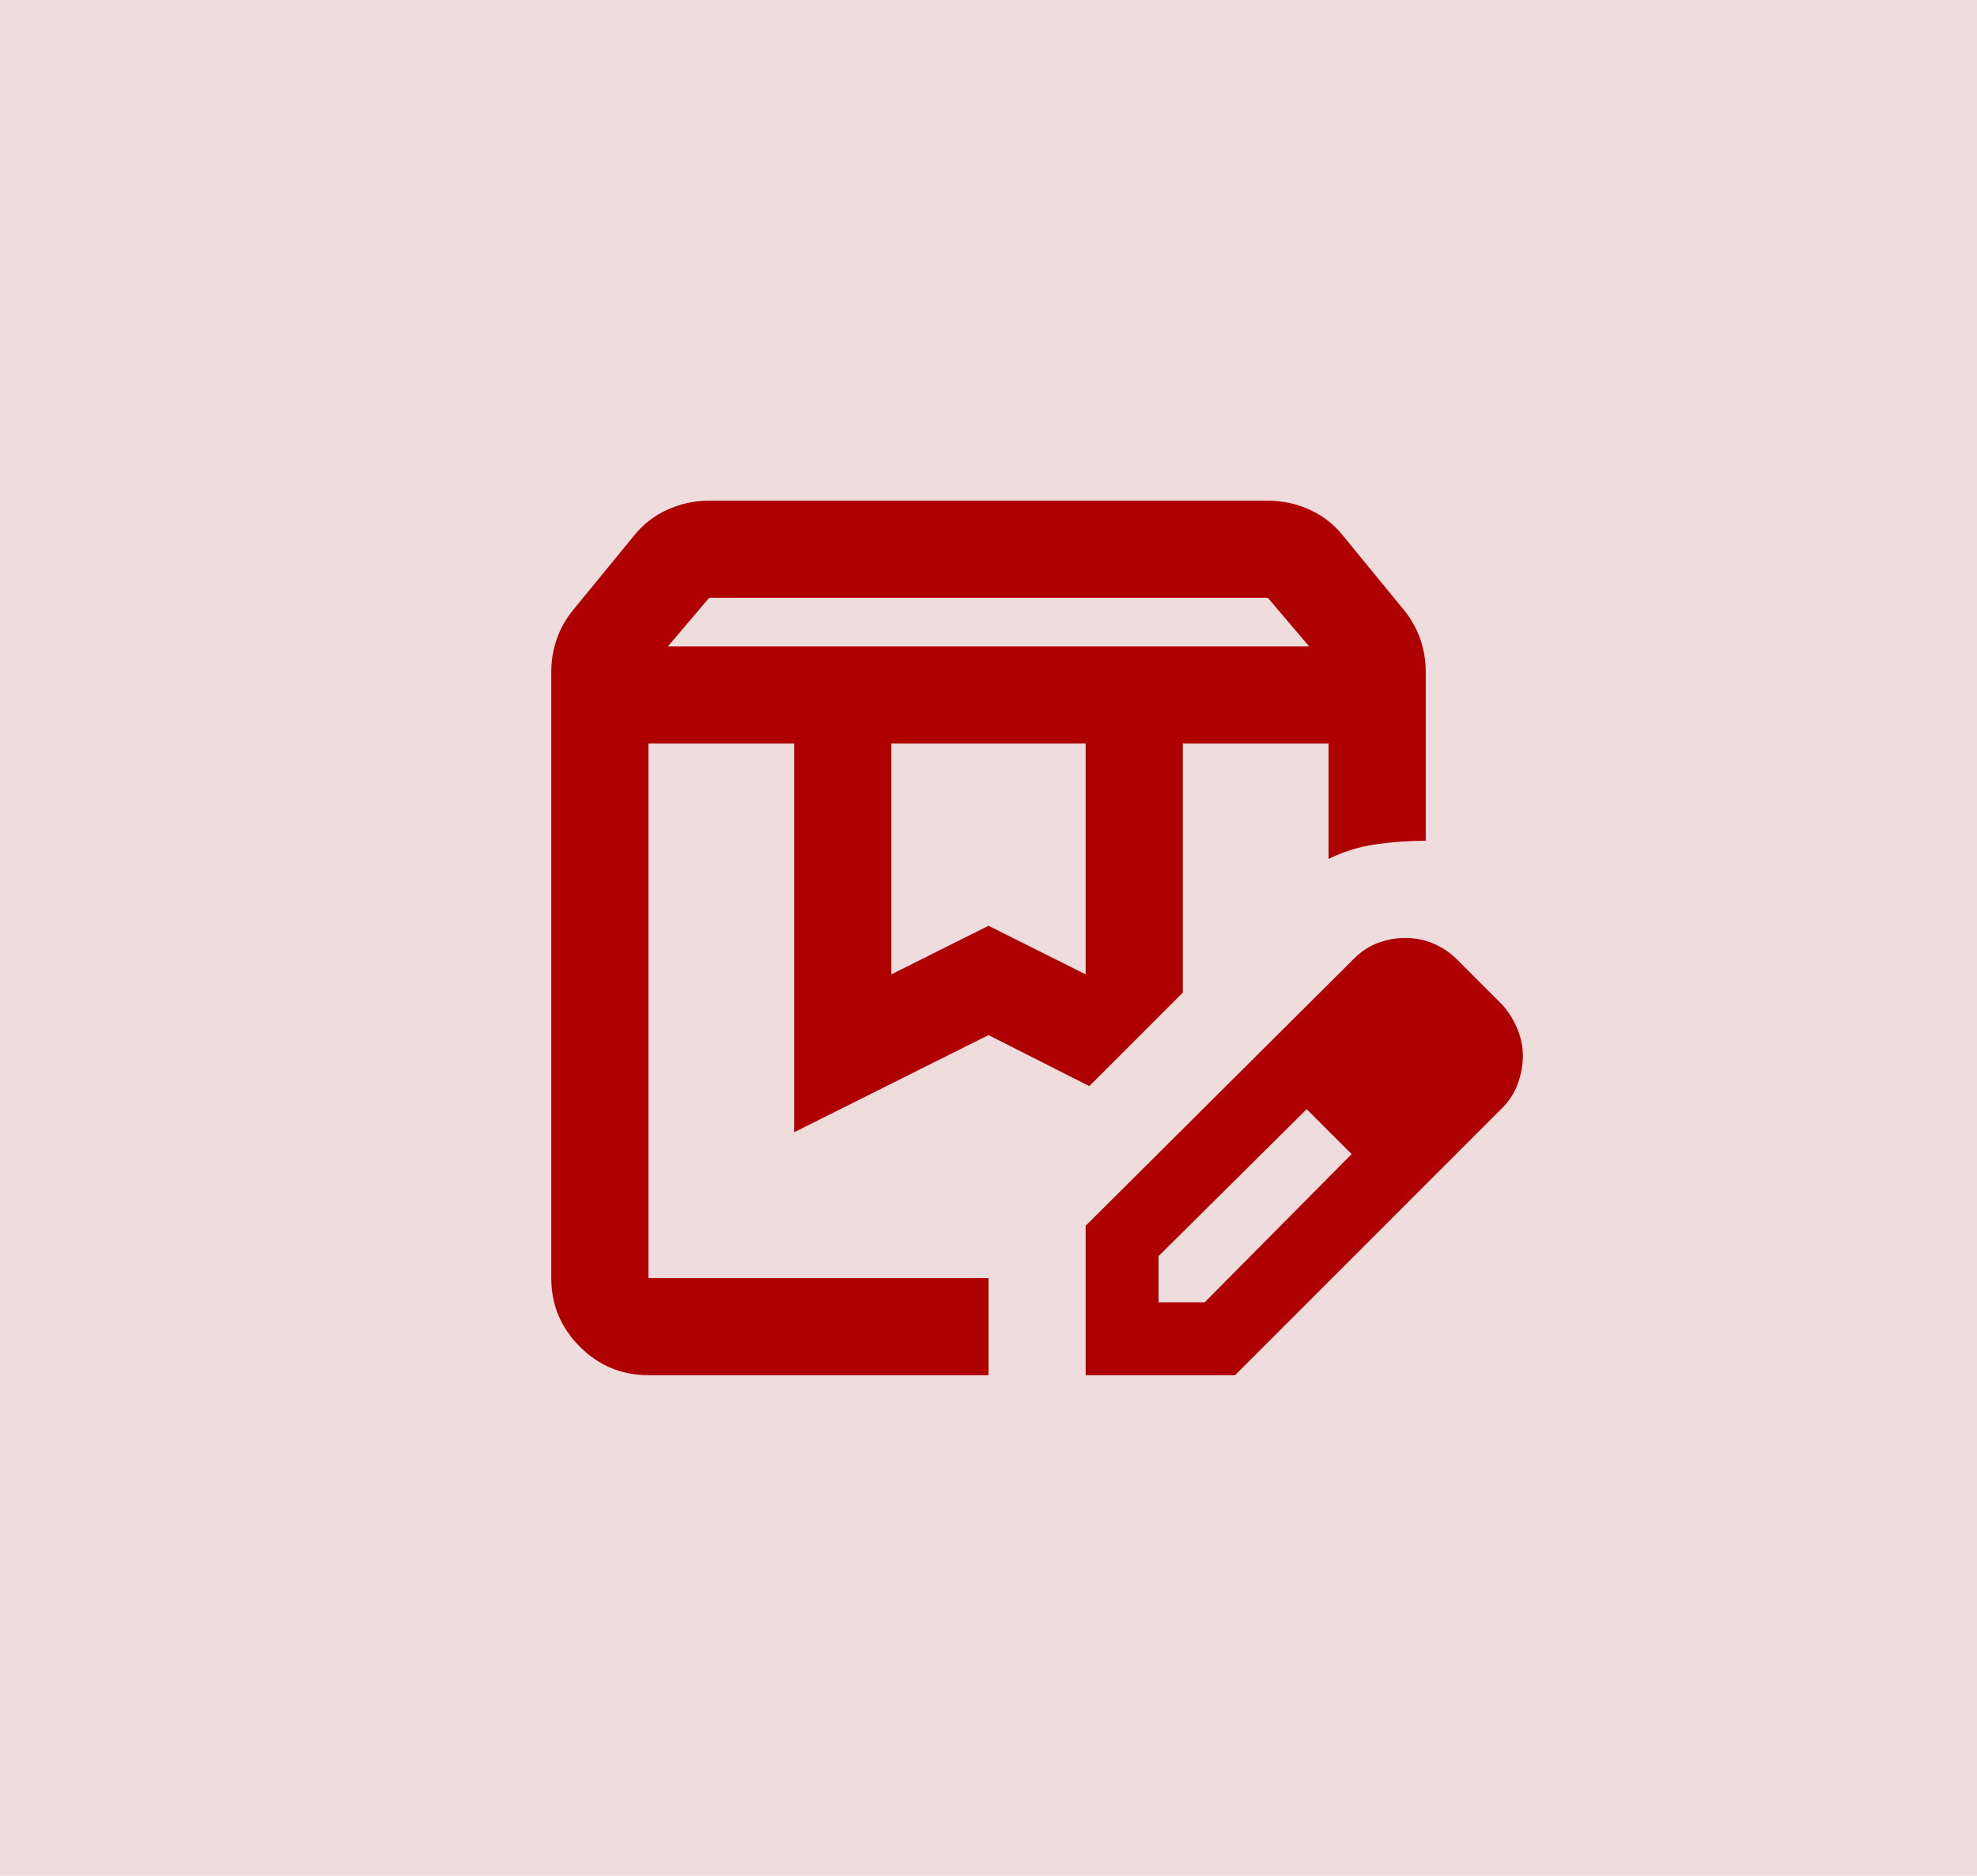
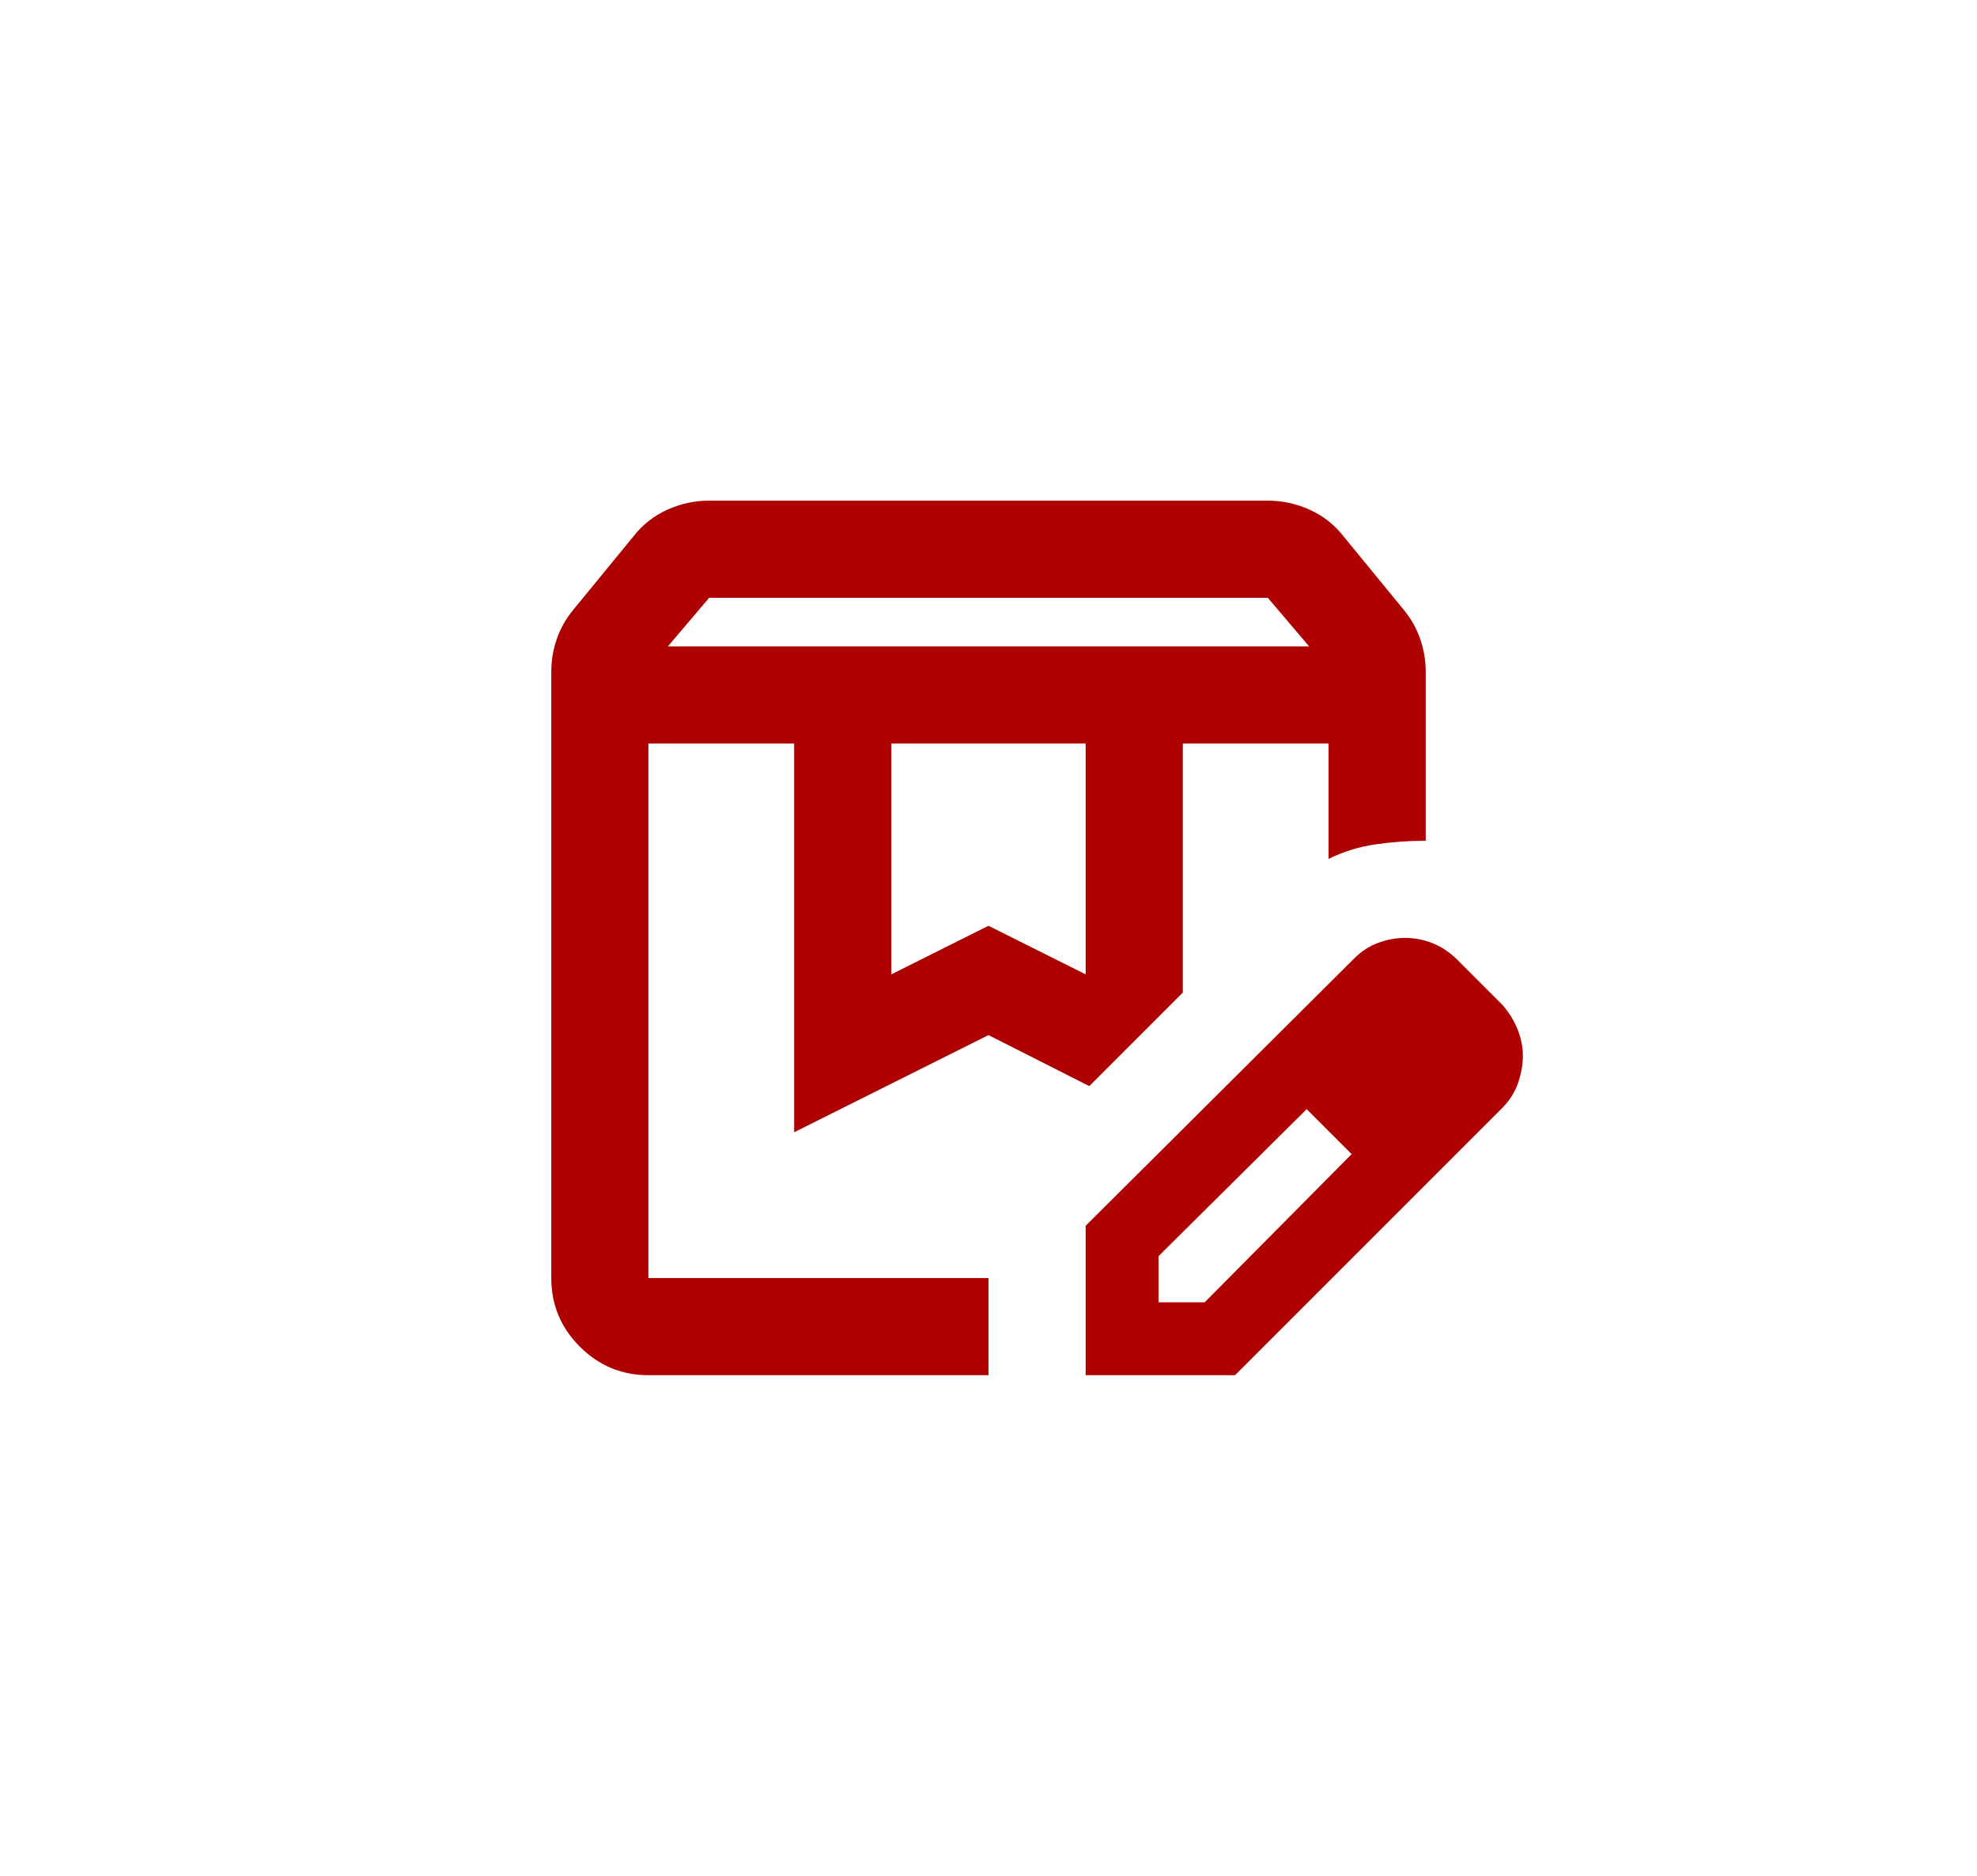
<svg xmlns="http://www.w3.org/2000/svg" width="78" height="74" viewBox="0 0 78 74" fill="none">
-   <rect width="78" height="74" fill="#EFDDDD" />
-   <path d="M26.35 25.5H51.65L50.021 23.583H27.979L26.35 25.5ZM35.167 38.438L39 36.521L42.833 38.438V29.333H35.167V38.438ZM25.583 54.25C24.529 54.25 23.627 53.875 22.876 53.124C22.125 52.373 21.75 51.471 21.75 50.417V26.506C21.75 26.059 21.822 25.628 21.966 25.212C22.109 24.797 22.325 24.414 22.613 24.062L25.008 21.14C25.36 20.692 25.799 20.349 26.326 20.109C26.853 19.87 27.404 19.75 27.979 19.75H50.021C50.596 19.75 51.147 19.87 51.674 20.109C52.201 20.349 52.64 20.692 52.992 21.14L55.388 24.062C55.675 24.414 55.891 24.797 56.034 25.212C56.178 25.628 56.25 26.059 56.25 26.506V33.167C55.579 33.167 54.916 33.215 54.261 33.31C53.607 33.406 52.992 33.598 52.417 33.885V29.333H46.667V39.156L42.977 42.846L39 40.833L31.333 44.667V29.333H25.583V50.417H39V54.25H25.583ZM42.833 54.25V48.356L53.423 37.815C53.71 37.527 54.03 37.319 54.381 37.192C54.733 37.064 55.084 37 55.435 37C55.819 37 56.186 37.072 56.538 37.216C56.889 37.359 57.208 37.575 57.496 37.862L59.269 39.635C59.524 39.923 59.724 40.242 59.868 40.594C60.011 40.945 60.083 41.297 60.083 41.648C60.083 41.999 60.019 42.359 59.892 42.726C59.764 43.093 59.556 43.421 59.269 43.708L48.727 54.25H42.833ZM45.708 51.375H47.529L53.327 45.529L52.465 44.619L51.554 43.756L45.708 49.554V51.375ZM52.465 44.619L51.554 43.756L53.327 45.529L52.465 44.619Z" fill="#AF0000" />
+   <path d="M26.35 25.5H51.65L50.021 23.583H27.979L26.35 25.5ZM35.167 38.438L39 36.521L42.833 38.438V29.333H35.167V38.438ZM25.583 54.25C24.529 54.25 23.627 53.875 22.876 53.124C22.125 52.373 21.75 51.471 21.75 50.417V26.506C21.75 26.059 21.822 25.628 21.966 25.212C22.109 24.797 22.325 24.414 22.613 24.062L25.008 21.14C25.36 20.692 25.799 20.349 26.326 20.109C26.853 19.87 27.404 19.75 27.979 19.75H50.021C50.596 19.75 51.147 19.87 51.674 20.109C52.201 20.349 52.64 20.692 52.992 21.14L55.388 24.062C55.675 24.414 55.891 24.797 56.034 25.212C56.178 25.628 56.25 26.059 56.25 26.506V33.167C55.579 33.167 54.916 33.215 54.261 33.31C53.607 33.406 52.992 33.598 52.417 33.885V29.333H46.667V39.156L42.977 42.846L39 40.833L31.333 44.667V29.333H25.583V50.417H39V54.25H25.583ZM42.833 54.25V48.356L53.423 37.815C53.71 37.527 54.03 37.319 54.381 37.192C54.733 37.064 55.084 37 55.435 37C55.819 37 56.186 37.072 56.538 37.216C56.889 37.359 57.208 37.575 57.496 37.862L59.269 39.635C59.524 39.923 59.724 40.242 59.868 40.594C60.011 40.945 60.083 41.297 60.083 41.648C60.083 41.999 60.019 42.359 59.892 42.726C59.764 43.093 59.556 43.421 59.269 43.708L48.727 54.25H42.833M45.708 51.375H47.529L53.327 45.529L52.465 44.619L51.554 43.756L45.708 49.554V51.375ZM52.465 44.619L51.554 43.756L53.327 45.529L52.465 44.619Z" fill="#AF0000" />
</svg>